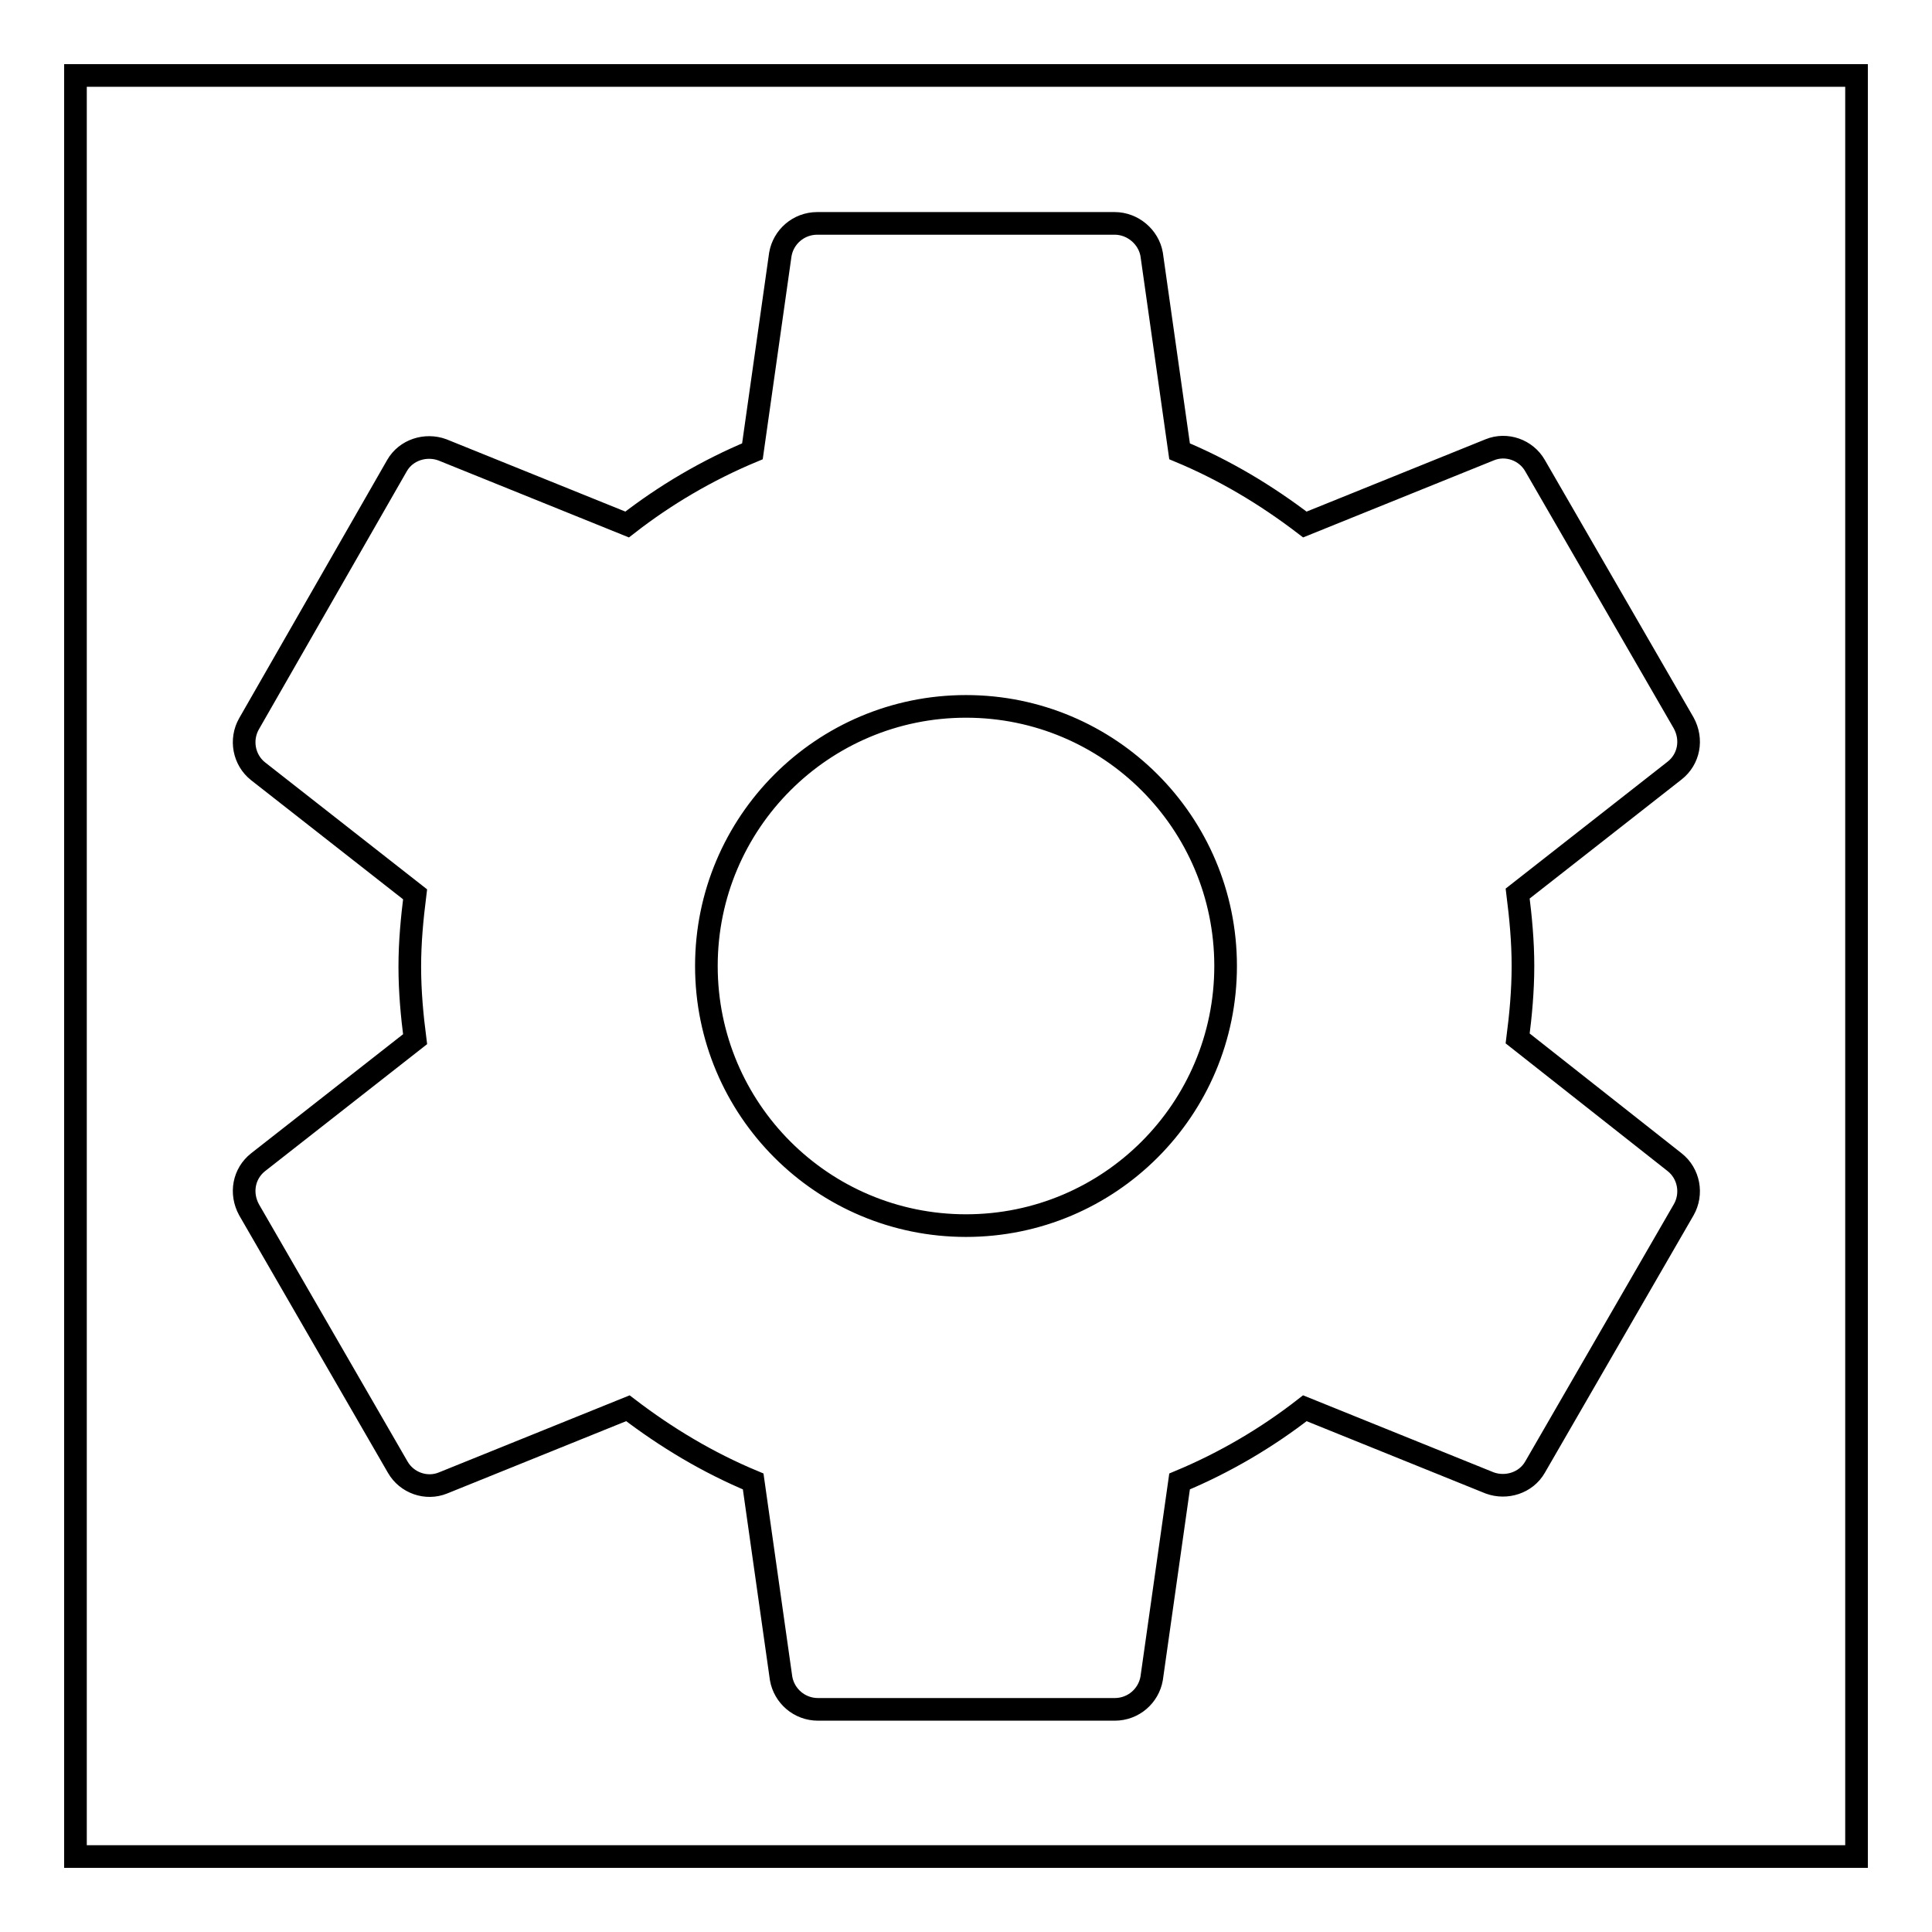
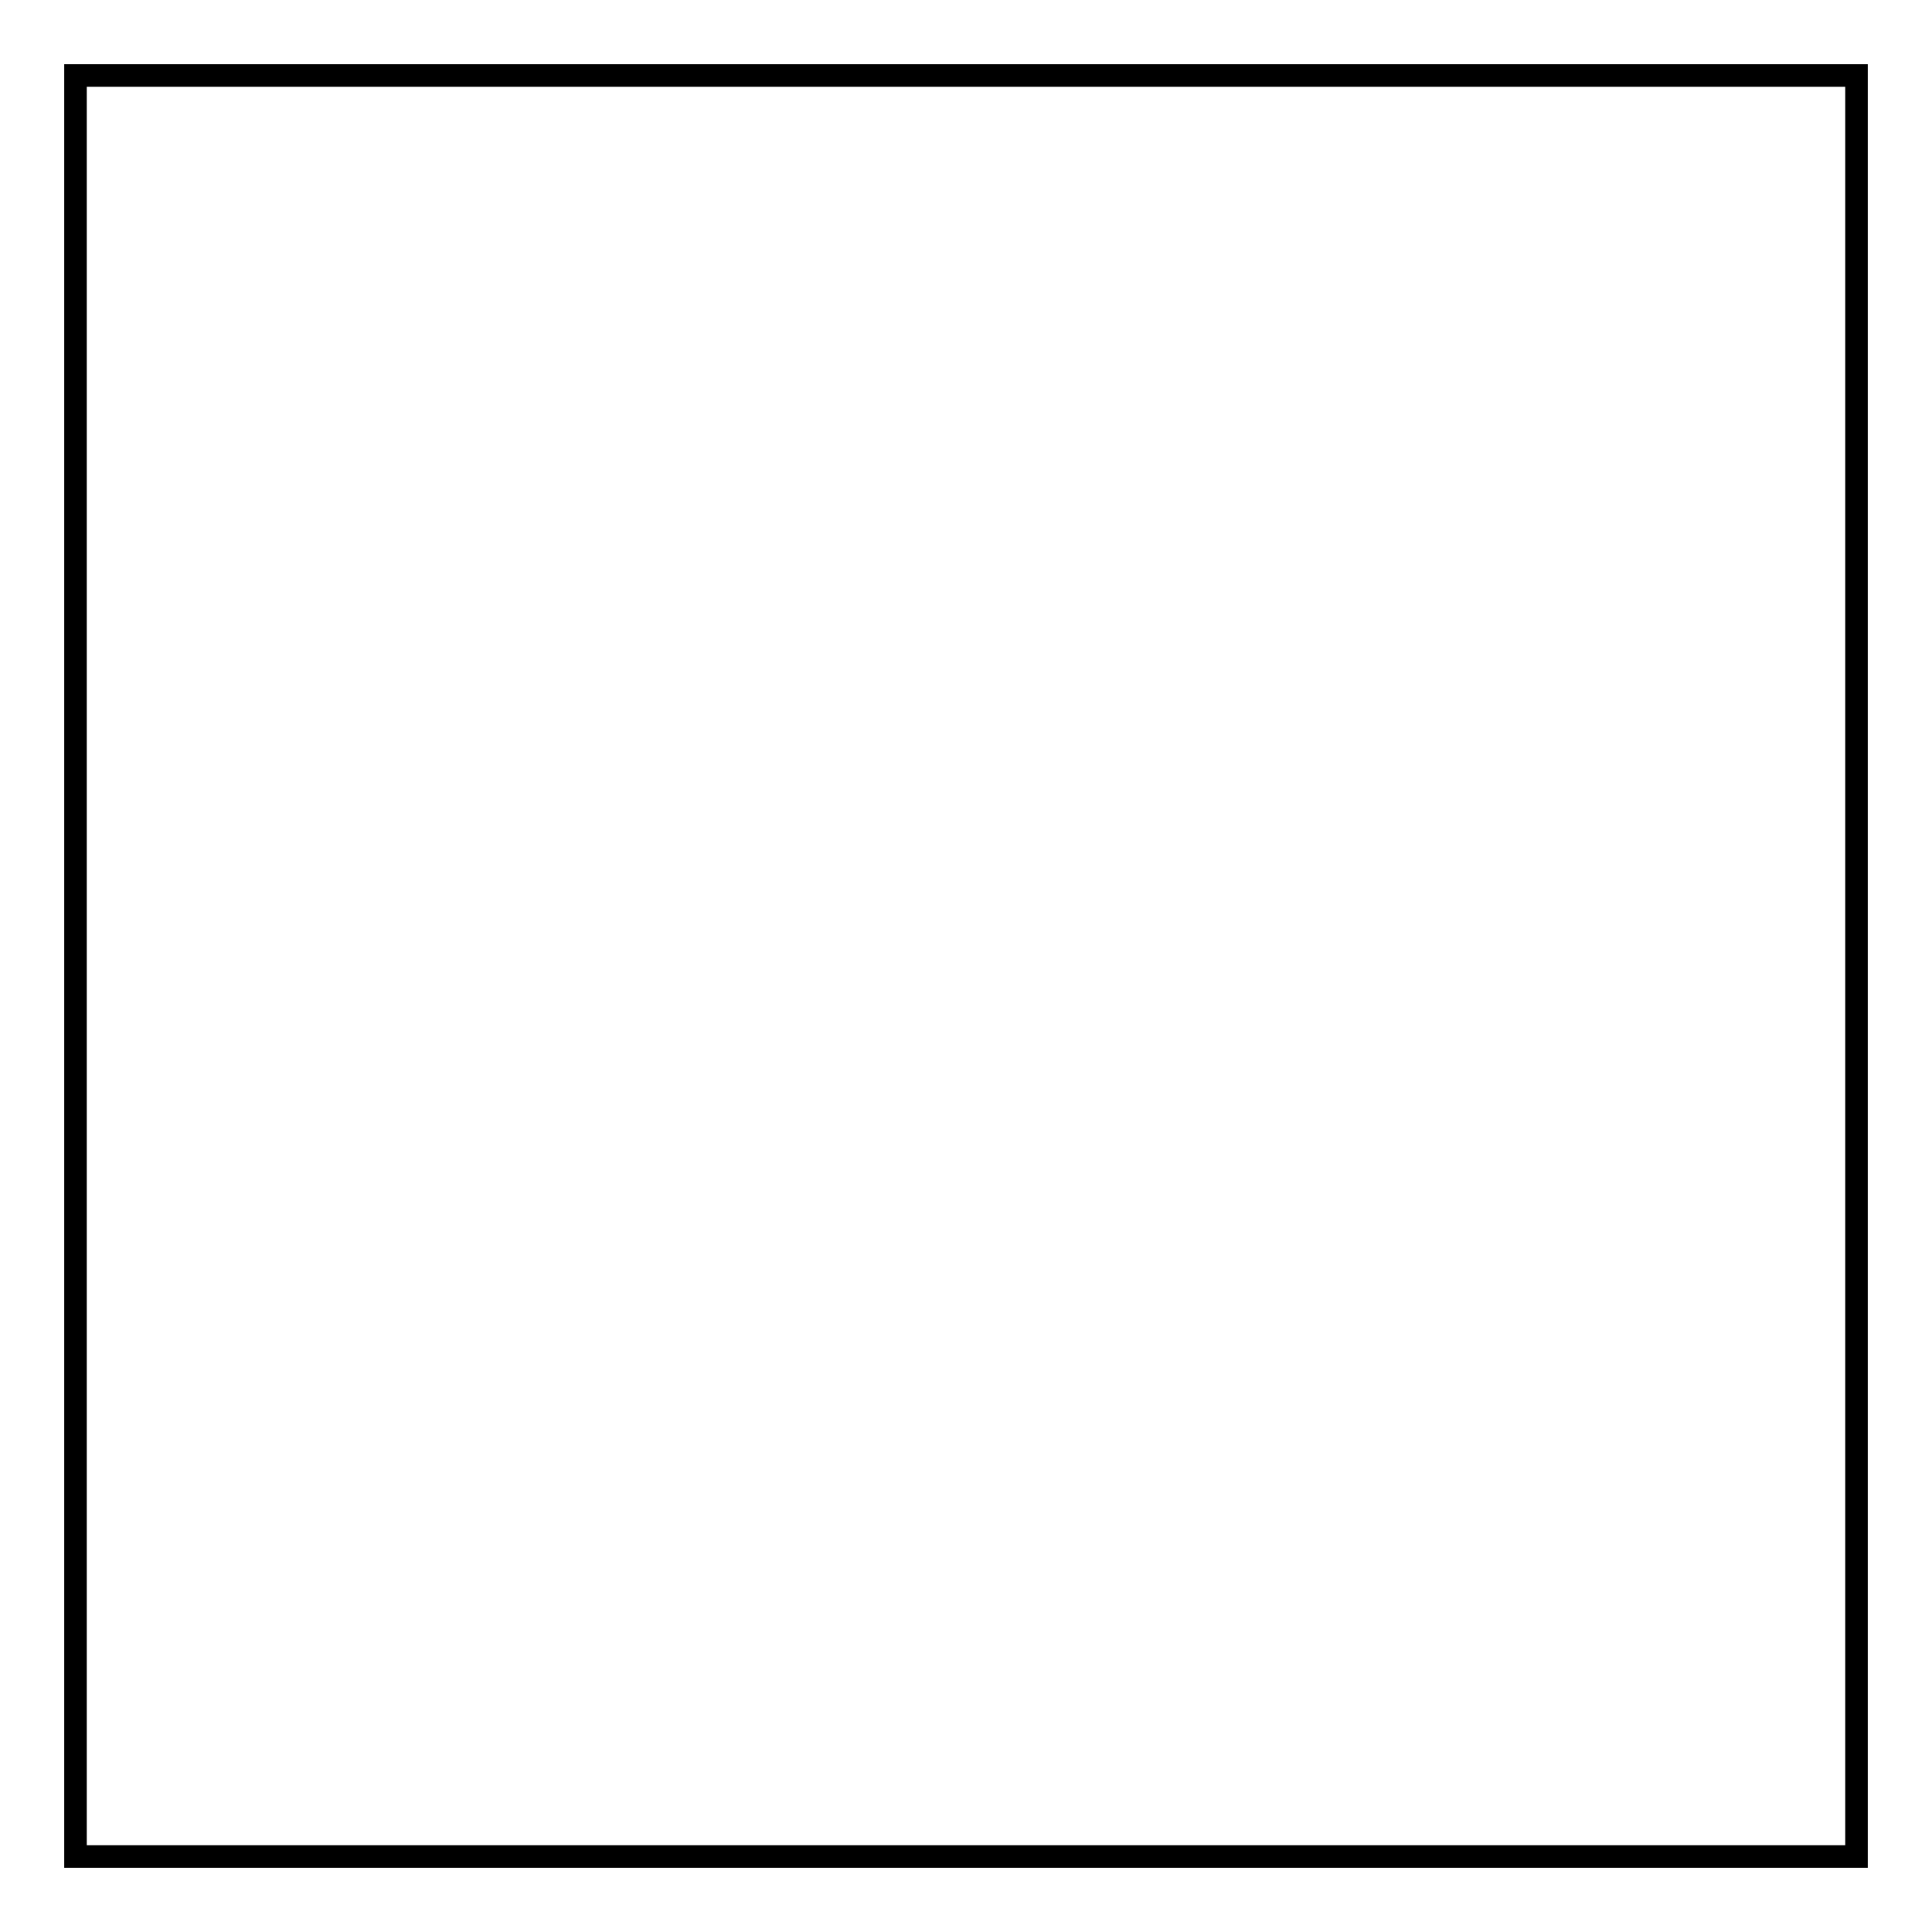
<svg xmlns="http://www.w3.org/2000/svg" version="1.1" x="0px" y="0px" viewBox="0 0 256 256" enable-background="new 0 0 256 256" xml:space="preserve">
  <g>
    <g>
      <path stroke-width="3" fill-opacity="0" stroke="#000000" d="M10,10h236v236H10V10z" />
-       <path stroke-width="3" fill-opacity="0" stroke="#000000" d="M201.1,137.6c0.4-3.1,0.7-6.3,0.7-9.6c0-3.3-0.3-6.4-0.7-9.6l20.8-16.3c1.9-1.5,2.4-4.1,1.2-6.3l-19.7-34.1c-1.2-2.1-3.8-3-6-2.1l-24.5,9.9c-5.1-3.9-10.6-7.2-16.6-9.7l-3.7-26.1c-0.4-2.3-2.5-4.1-4.9-4.1h-39.4c-2.5,0-4.5,1.8-4.9,4.1l-3.7,26.1c-6,2.5-11.6,5.8-16.6,9.7l-24.5-9.9c-2.2-0.8-4.8,0-6,2.1L33,95.9c-1.2,2.1-0.7,4.8,1.2,6.3l20.8,16.3c-0.4,3.2-0.7,6.3-0.7,9.6c0,3.3,0.3,6.5,0.7,9.6l-20.8,16.3c-1.9,1.5-2.4,4.1-1.2,6.3l19.7,34.1c1.2,2.1,3.8,3,6,2.1l24.5-9.9c5.1,3.9,10.6,7.2,16.6,9.7l3.7,26.1c0.4,2.3,2.4,4.1,4.9,4.1h39.3c2.5,0,4.5-1.8,4.9-4.1l3.7-26.1c6-2.5,11.6-5.8,16.6-9.7l24.5,9.9c2.2,0.8,4.8,0,6-2.1l19.7-34.1c1.2-2.1,0.7-4.8-1.2-6.3L201.1,137.6z M128,162.4c-19,0-34.4-15.4-34.4-34.4c0-19,15.4-34.4,34.4-34.4c19,0,34.4,15.4,34.4,34.4C162.4,147,147,162.4,128,162.4z" />
    </g>
  </g>
</svg>